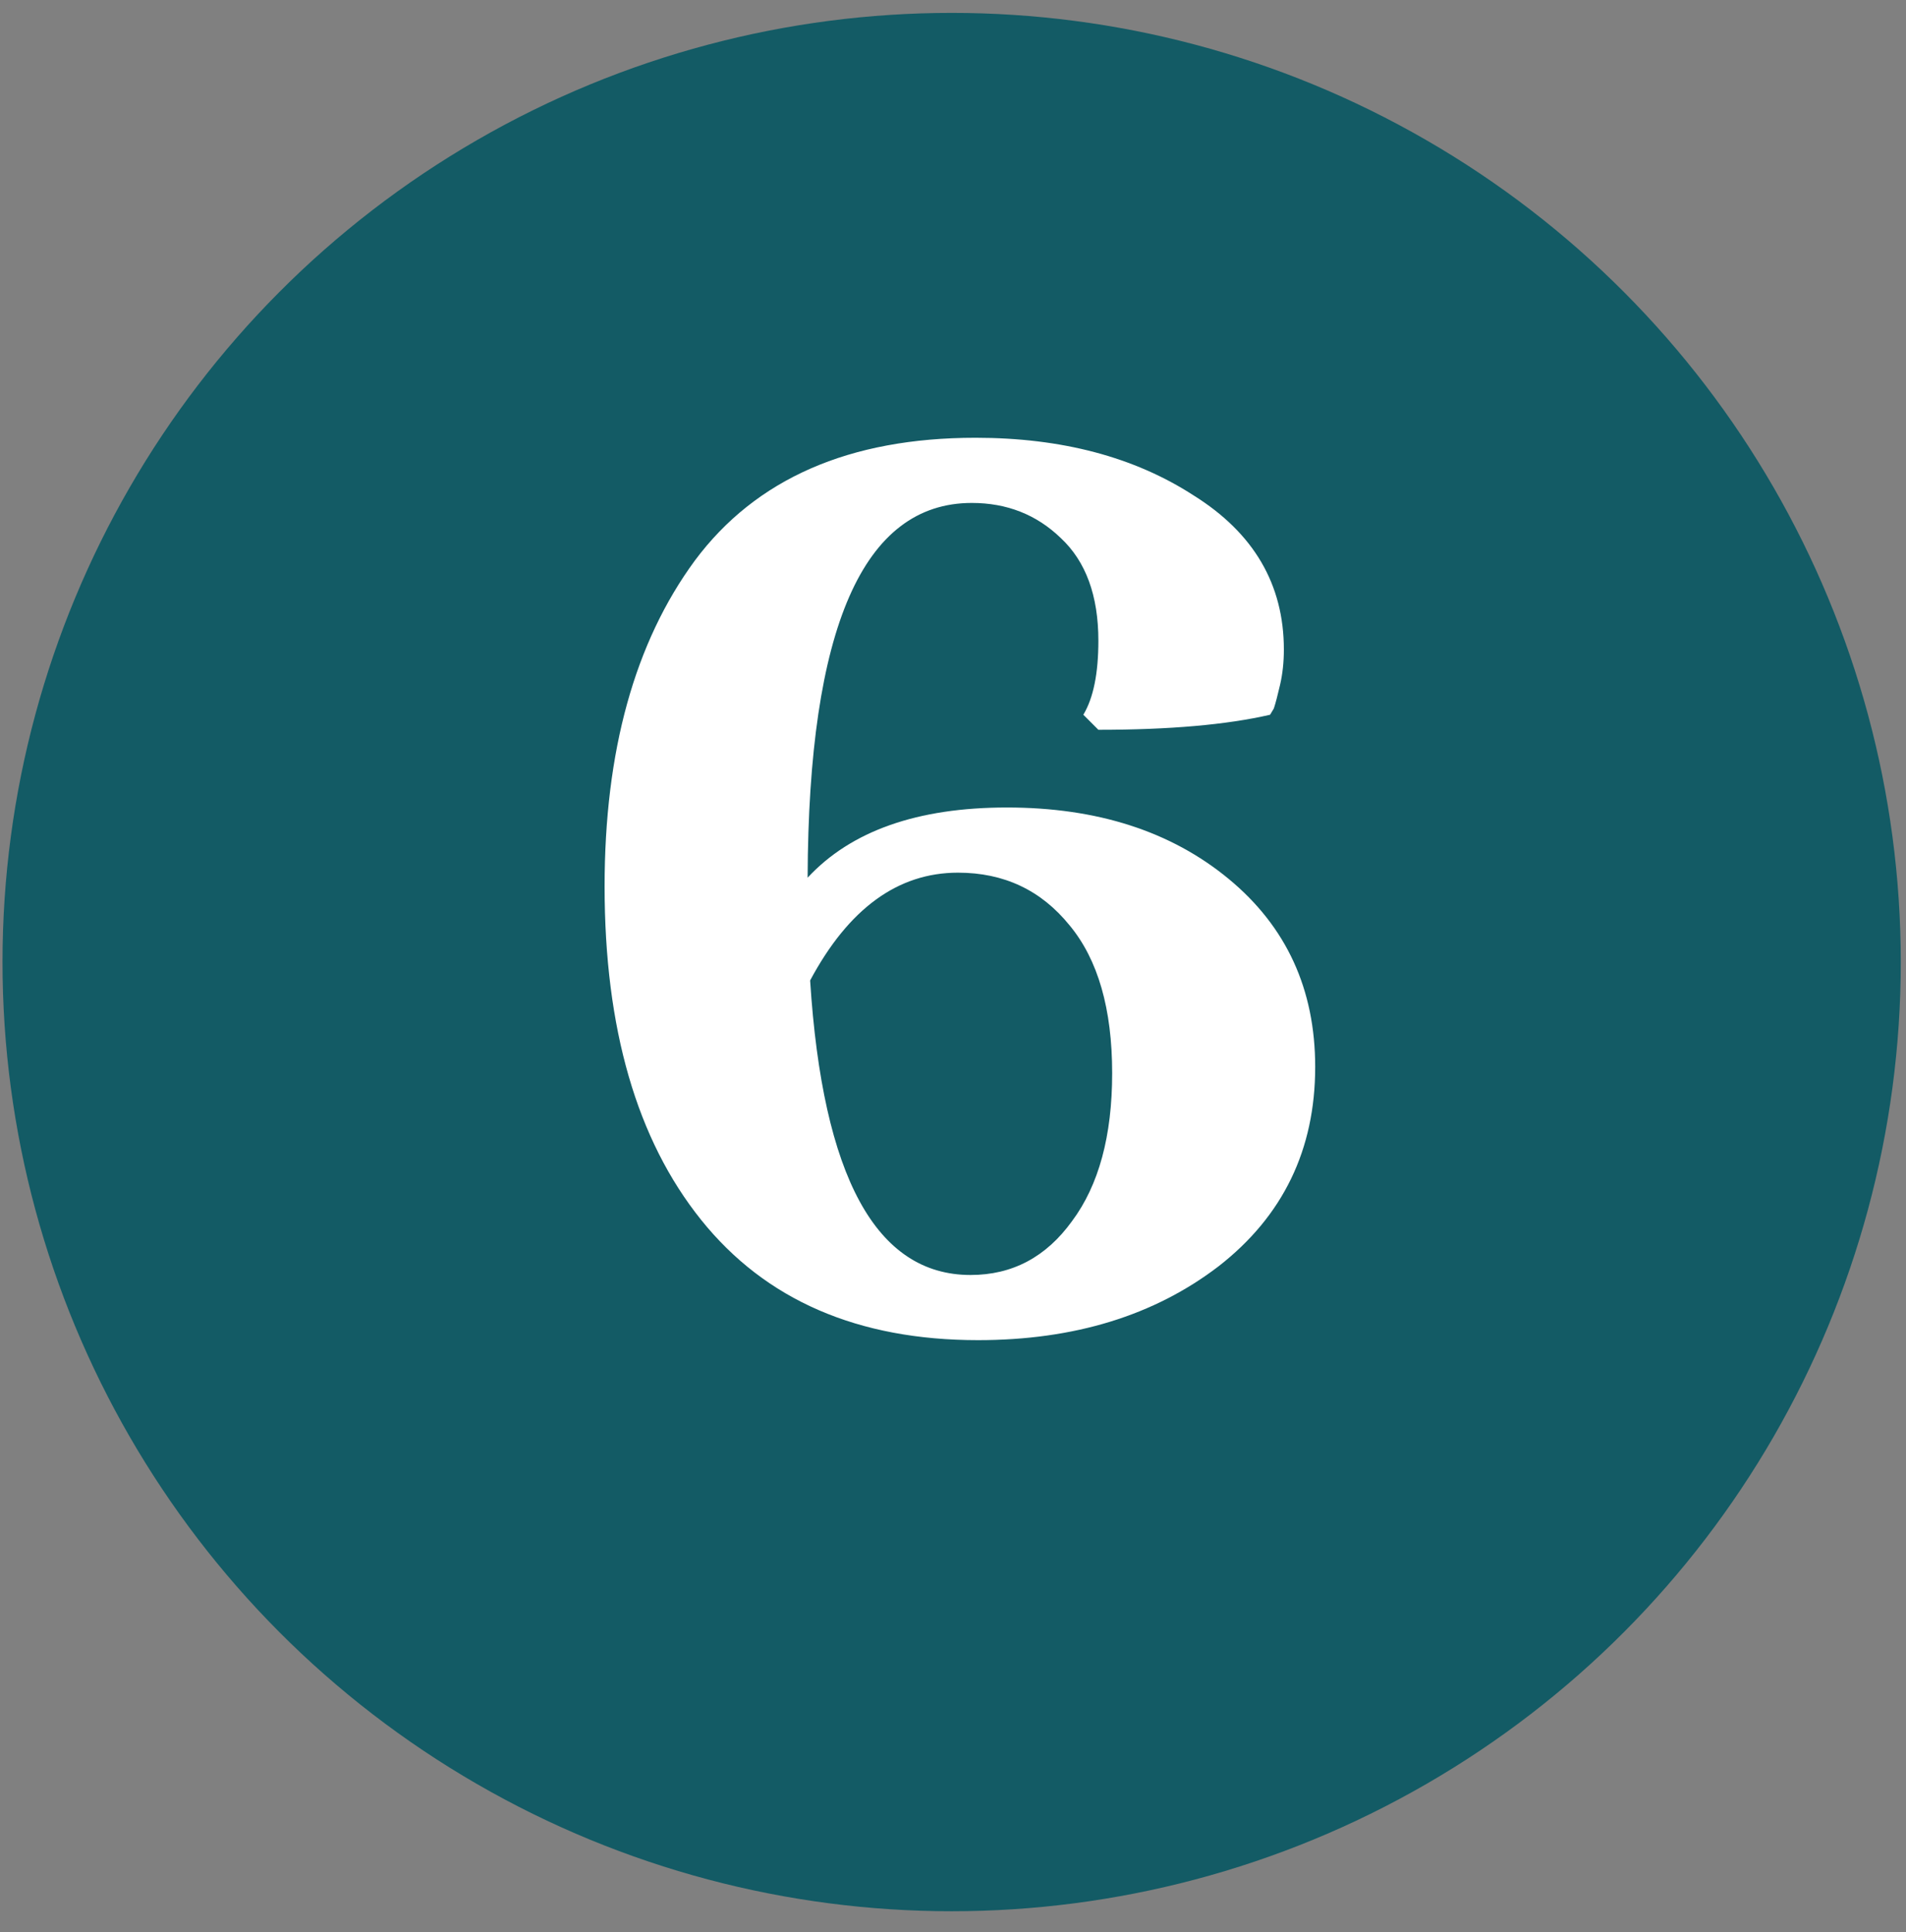
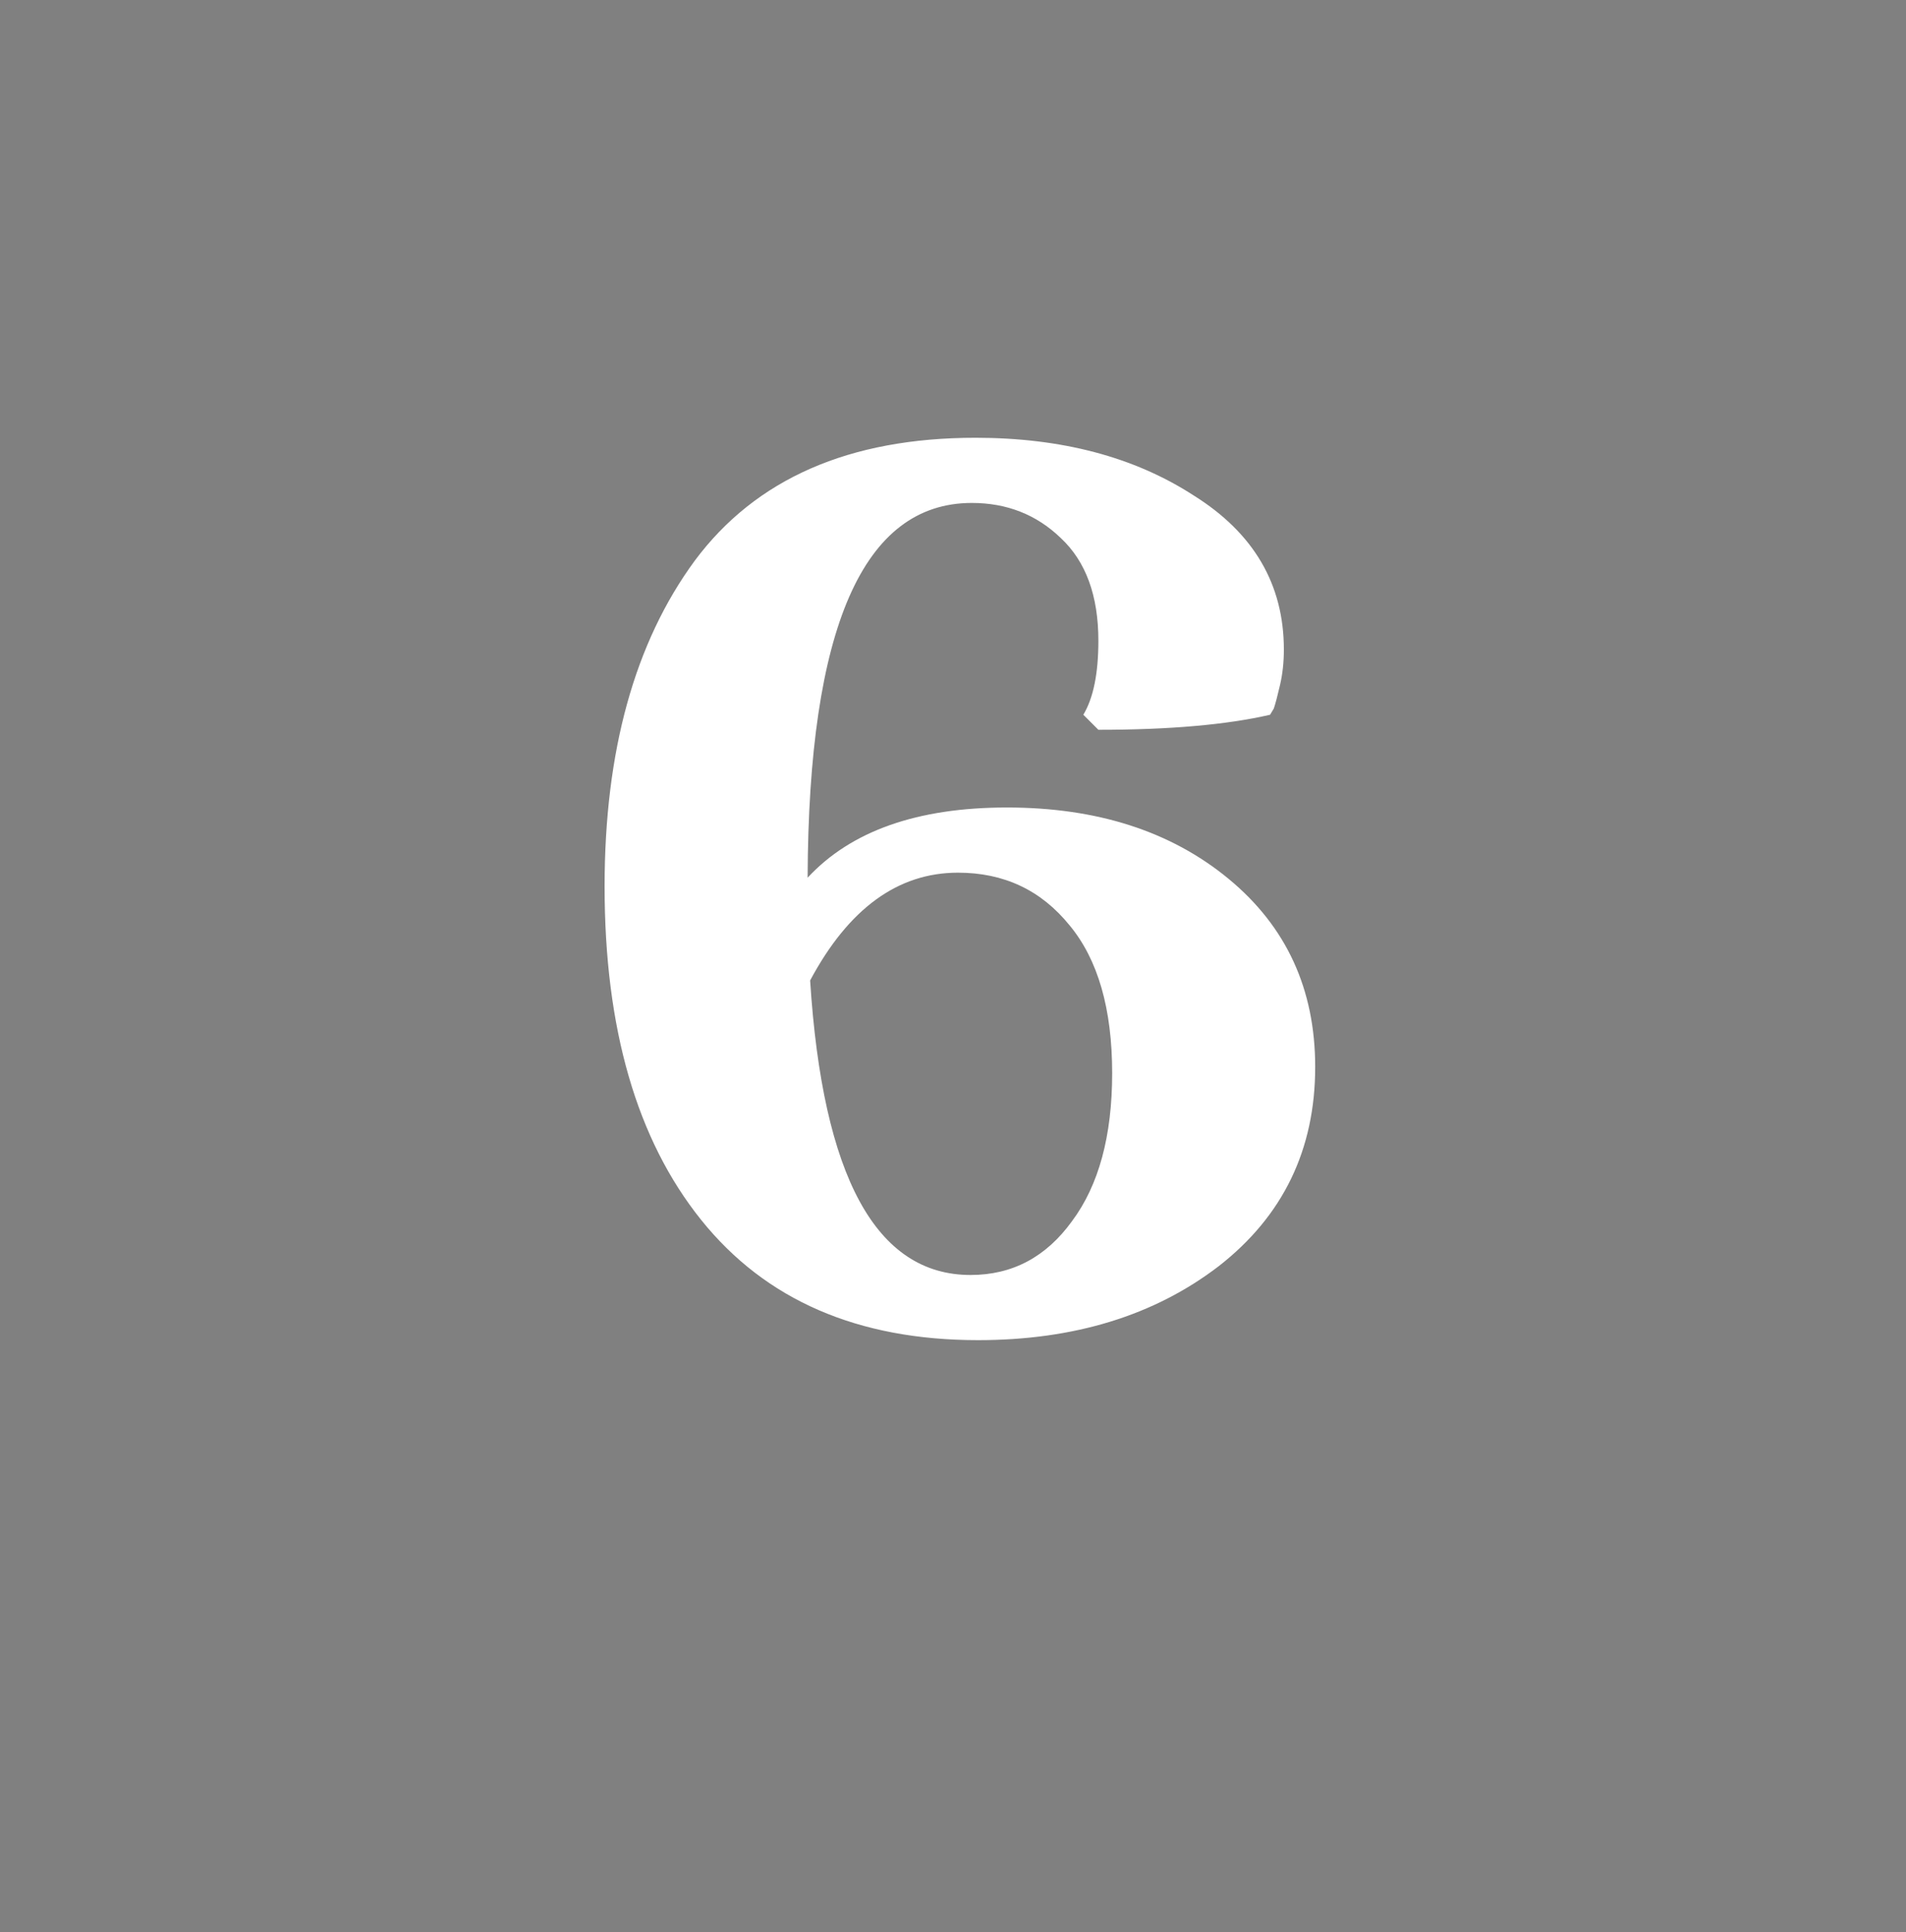
<svg xmlns="http://www.w3.org/2000/svg" width="73" height="74" viewBox="0 0 73 74" fill="none">
  <rect x="0" y="0" width="73" height="74" fill="#808080" stroke="none" />
-   <circle cx="36.448" cy="36.846" r="36.352" fill="#135B65" />
  <path d="M37.22 19.262C33.06 19.262 30.964 24.046 30.932 33.614C32.596 31.822 35.14 30.926 38.564 30.926C42.02 30.926 44.852 31.838 47.06 33.662C49.268 35.486 50.372 37.886 50.372 40.862C50.372 44.03 49.14 46.574 46.676 48.494C44.212 50.382 41.14 51.326 37.46 51.326C32.852 51.326 29.316 49.79 26.852 46.718C24.388 43.646 23.156 39.39 23.156 33.95C23.156 28.766 24.308 24.606 26.612 21.47C28.948 18.334 32.532 16.766 37.364 16.766C40.66 16.766 43.444 17.502 45.716 18.974C48.02 20.414 49.172 22.382 49.172 24.878C49.172 25.358 49.124 25.806 49.028 26.222C48.932 26.638 48.852 26.942 48.788 27.134L48.644 27.374C46.98 27.758 44.788 27.95 42.068 27.95L41.492 27.374C41.876 26.734 42.068 25.79 42.068 24.542C42.068 22.814 41.588 21.502 40.628 20.606C39.7 19.71 38.564 19.262 37.22 19.262ZM36.692 33.422C34.388 33.422 32.5 34.798 31.028 37.55C31.508 45.07 33.556 48.83 37.172 48.83C38.772 48.83 40.068 48.142 41.06 46.766C42.084 45.39 42.596 43.502 42.596 41.102C42.596 38.638 42.052 36.75 40.964 35.438C39.876 34.094 38.452 33.422 36.692 33.422Z" fill="white" />
</svg>